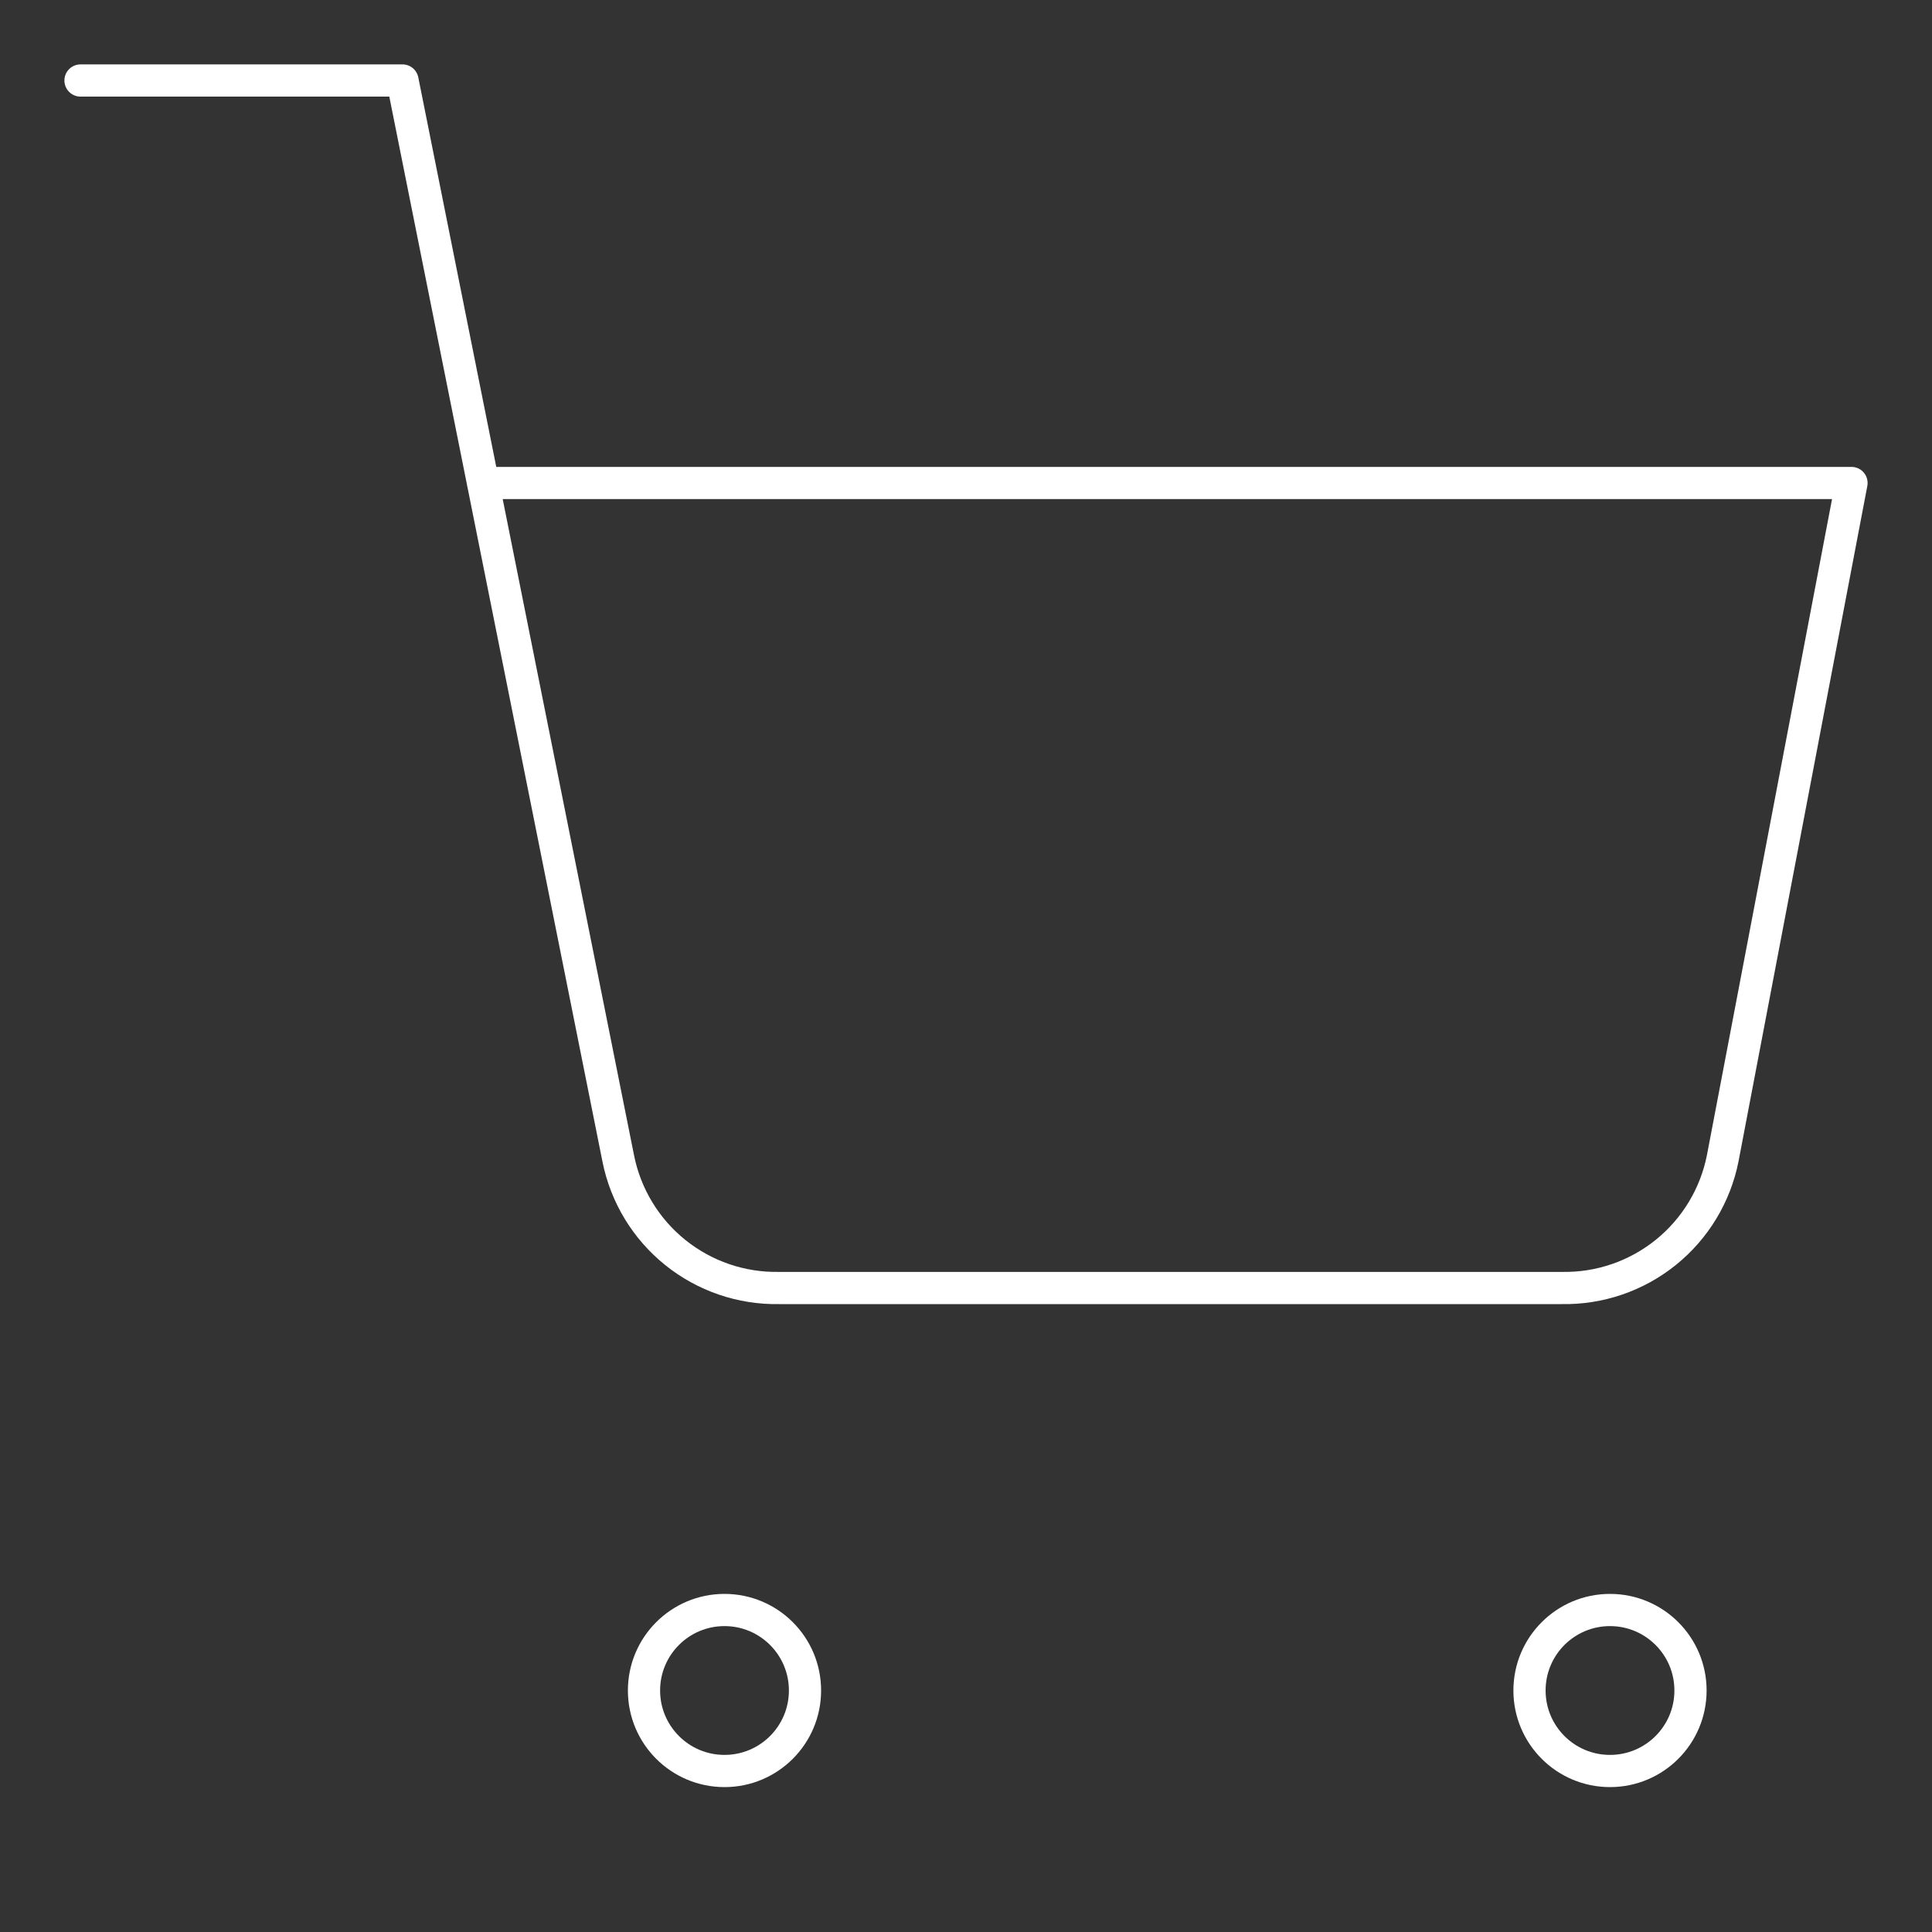
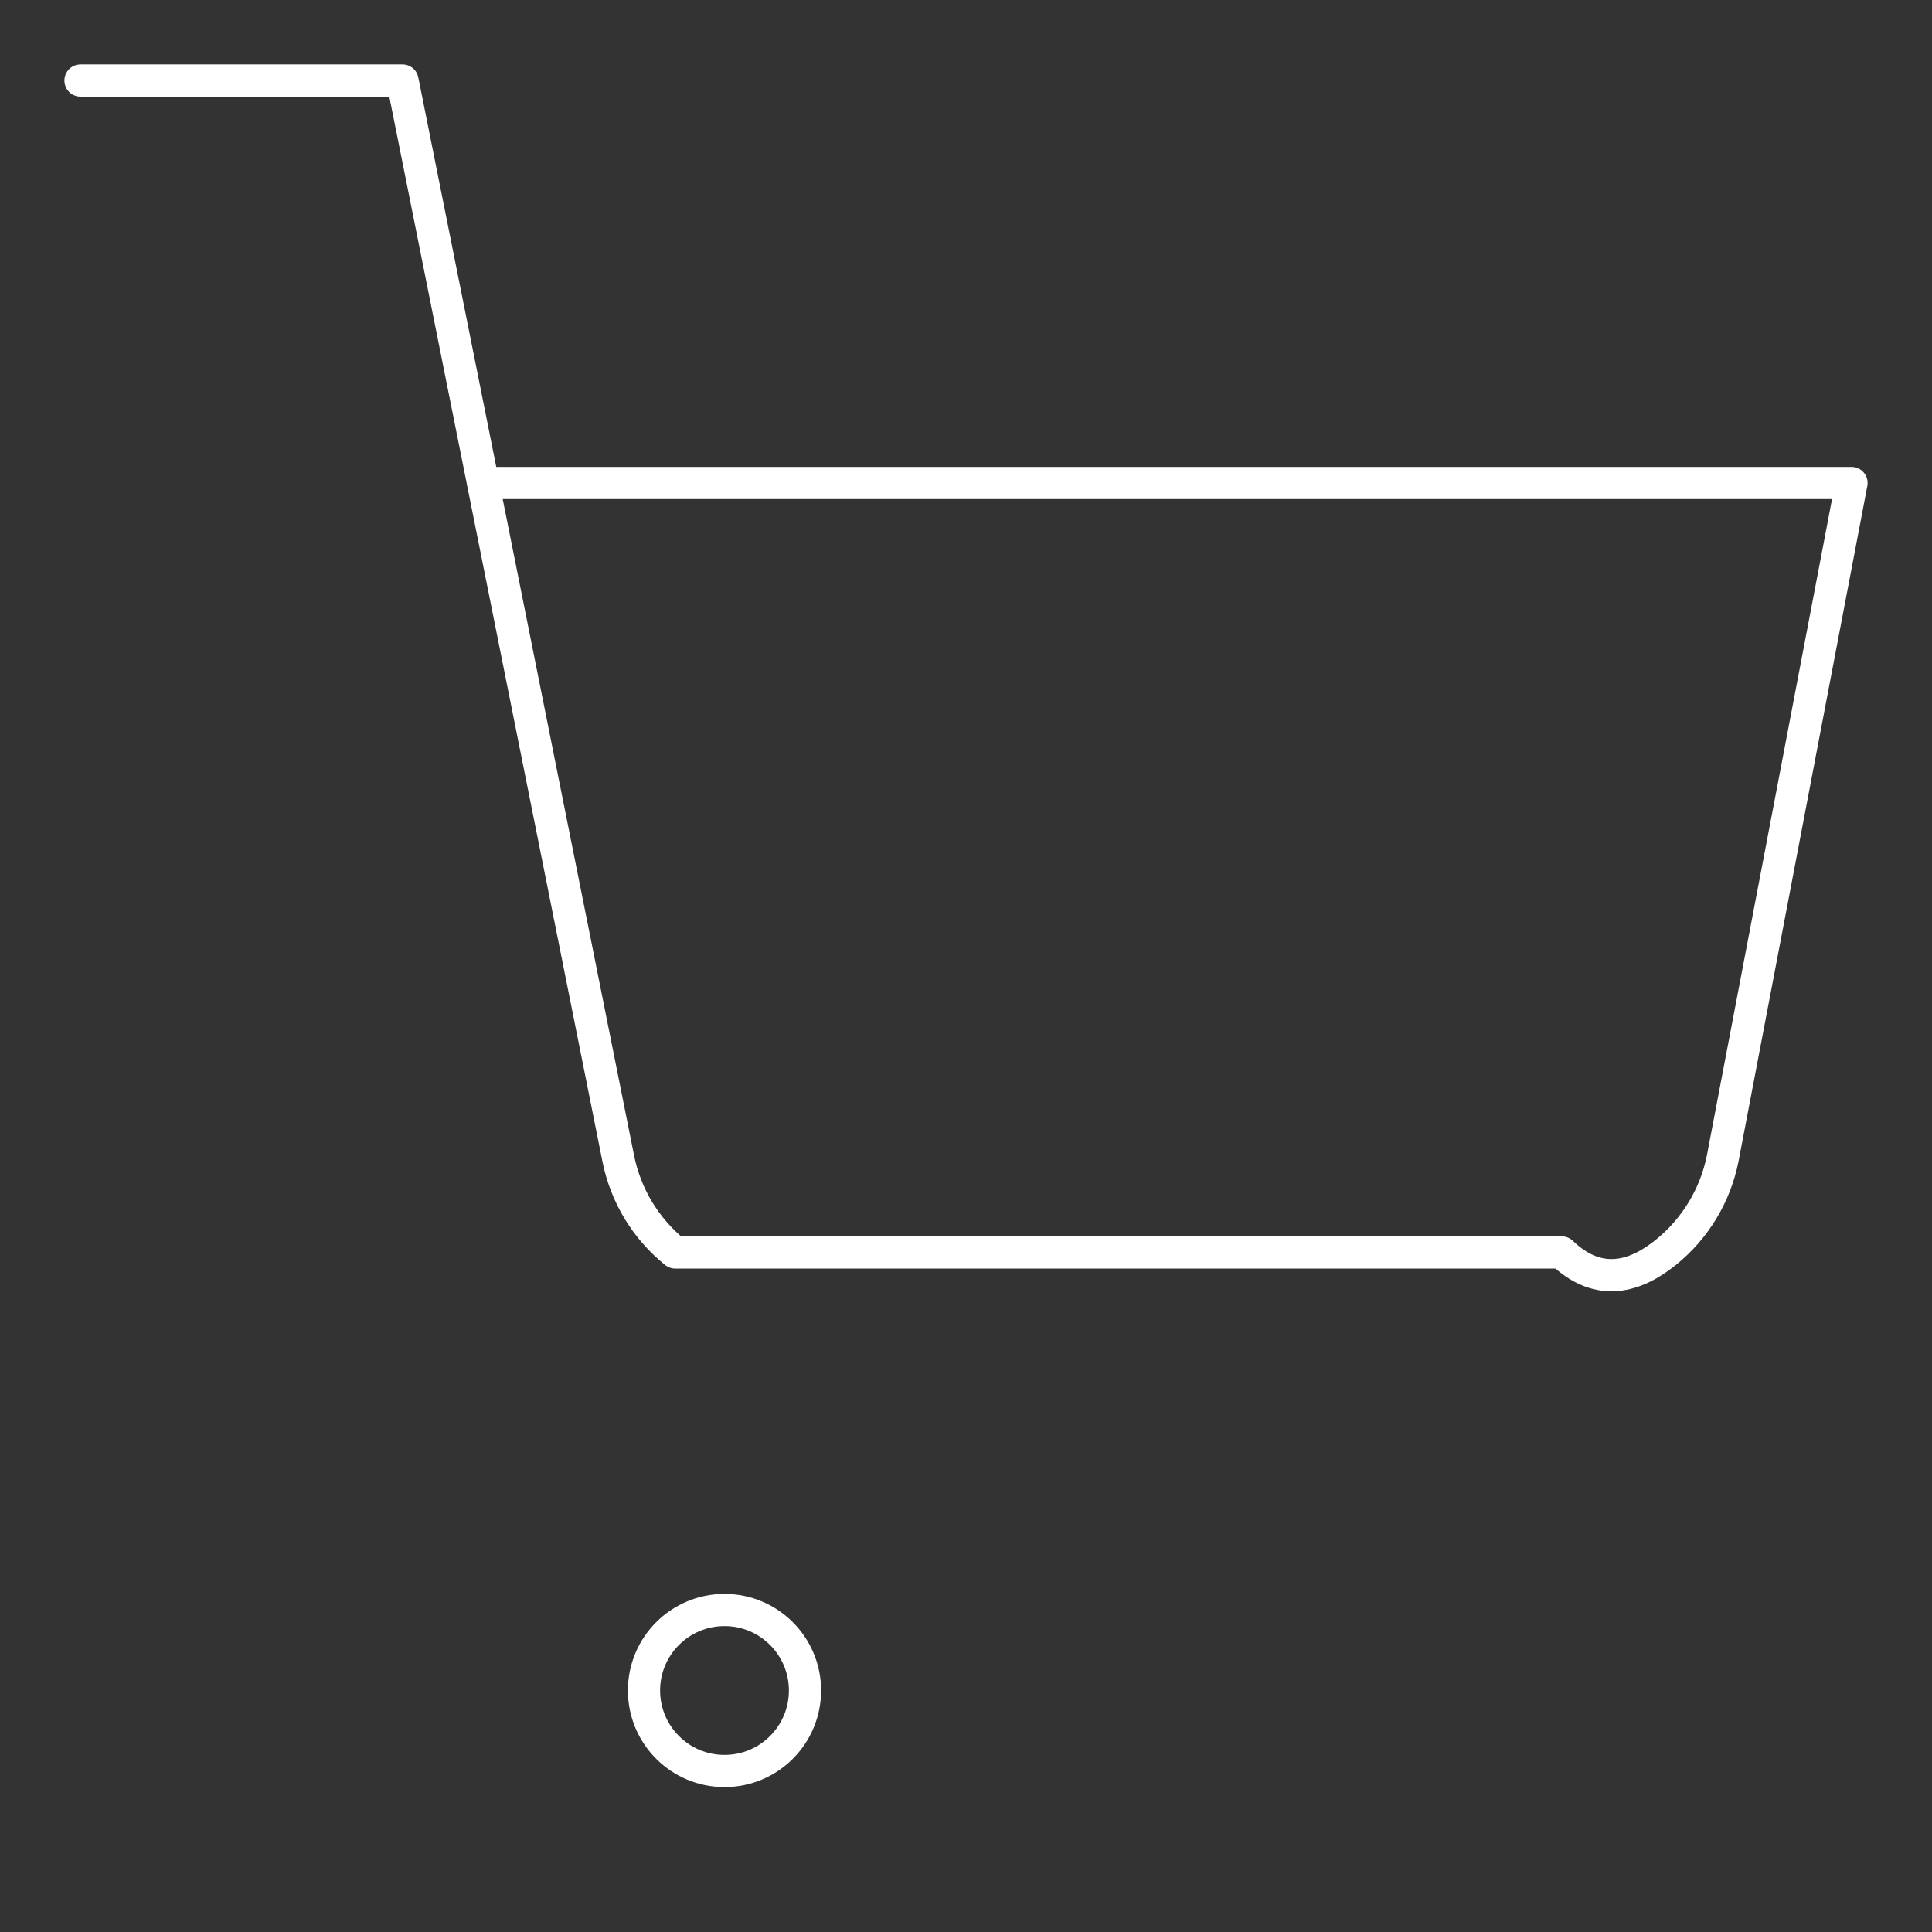
<svg xmlns="http://www.w3.org/2000/svg" width="60" height="60" viewBox="0 0 60 60" fill="none">
  <rect x="0" y="0" width="60" height="60" fill="#333333" stroke="none" />
  <path d="M22.5 55C23.881 55 25 53.881 25 52.5C25 51.119 23.881 50 22.5 50C21.119 50 20 51.119 20 52.5C20 53.881 21.119 55 22.5 55Z" stroke="white" stroke-linecap="round" stroke-linejoin="round" />
-   <path d="M50 55C51.381 55 52.5 53.881 52.5 52.5C52.5 51.119 51.381 50 50 50C48.619 50 47.5 51.119 47.5 52.5C47.5 53.881 48.619 55 50 55Z" stroke="white" stroke-linecap="round" stroke-linejoin="round" />
-   <path d="M2.5 2.5H12.5L19.2 35.975C19.429 37.126 20.055 38.16 20.969 38.896C21.883 39.632 23.027 40.023 24.2 40H48.5C49.673 40.023 50.817 39.632 51.731 38.896C52.645 38.16 53.271 37.126 53.5 35.975L57.5 15H15" stroke="white" stroke-linecap="round" stroke-linejoin="round" />
+   <path d="M2.5 2.5H12.5L19.2 35.975C19.429 37.126 20.055 38.16 20.969 38.896H48.5C49.673 40.023 50.817 39.632 51.731 38.896C52.645 38.16 53.271 37.126 53.5 35.975L57.5 15H15" stroke="white" stroke-linecap="round" stroke-linejoin="round" />
</svg>